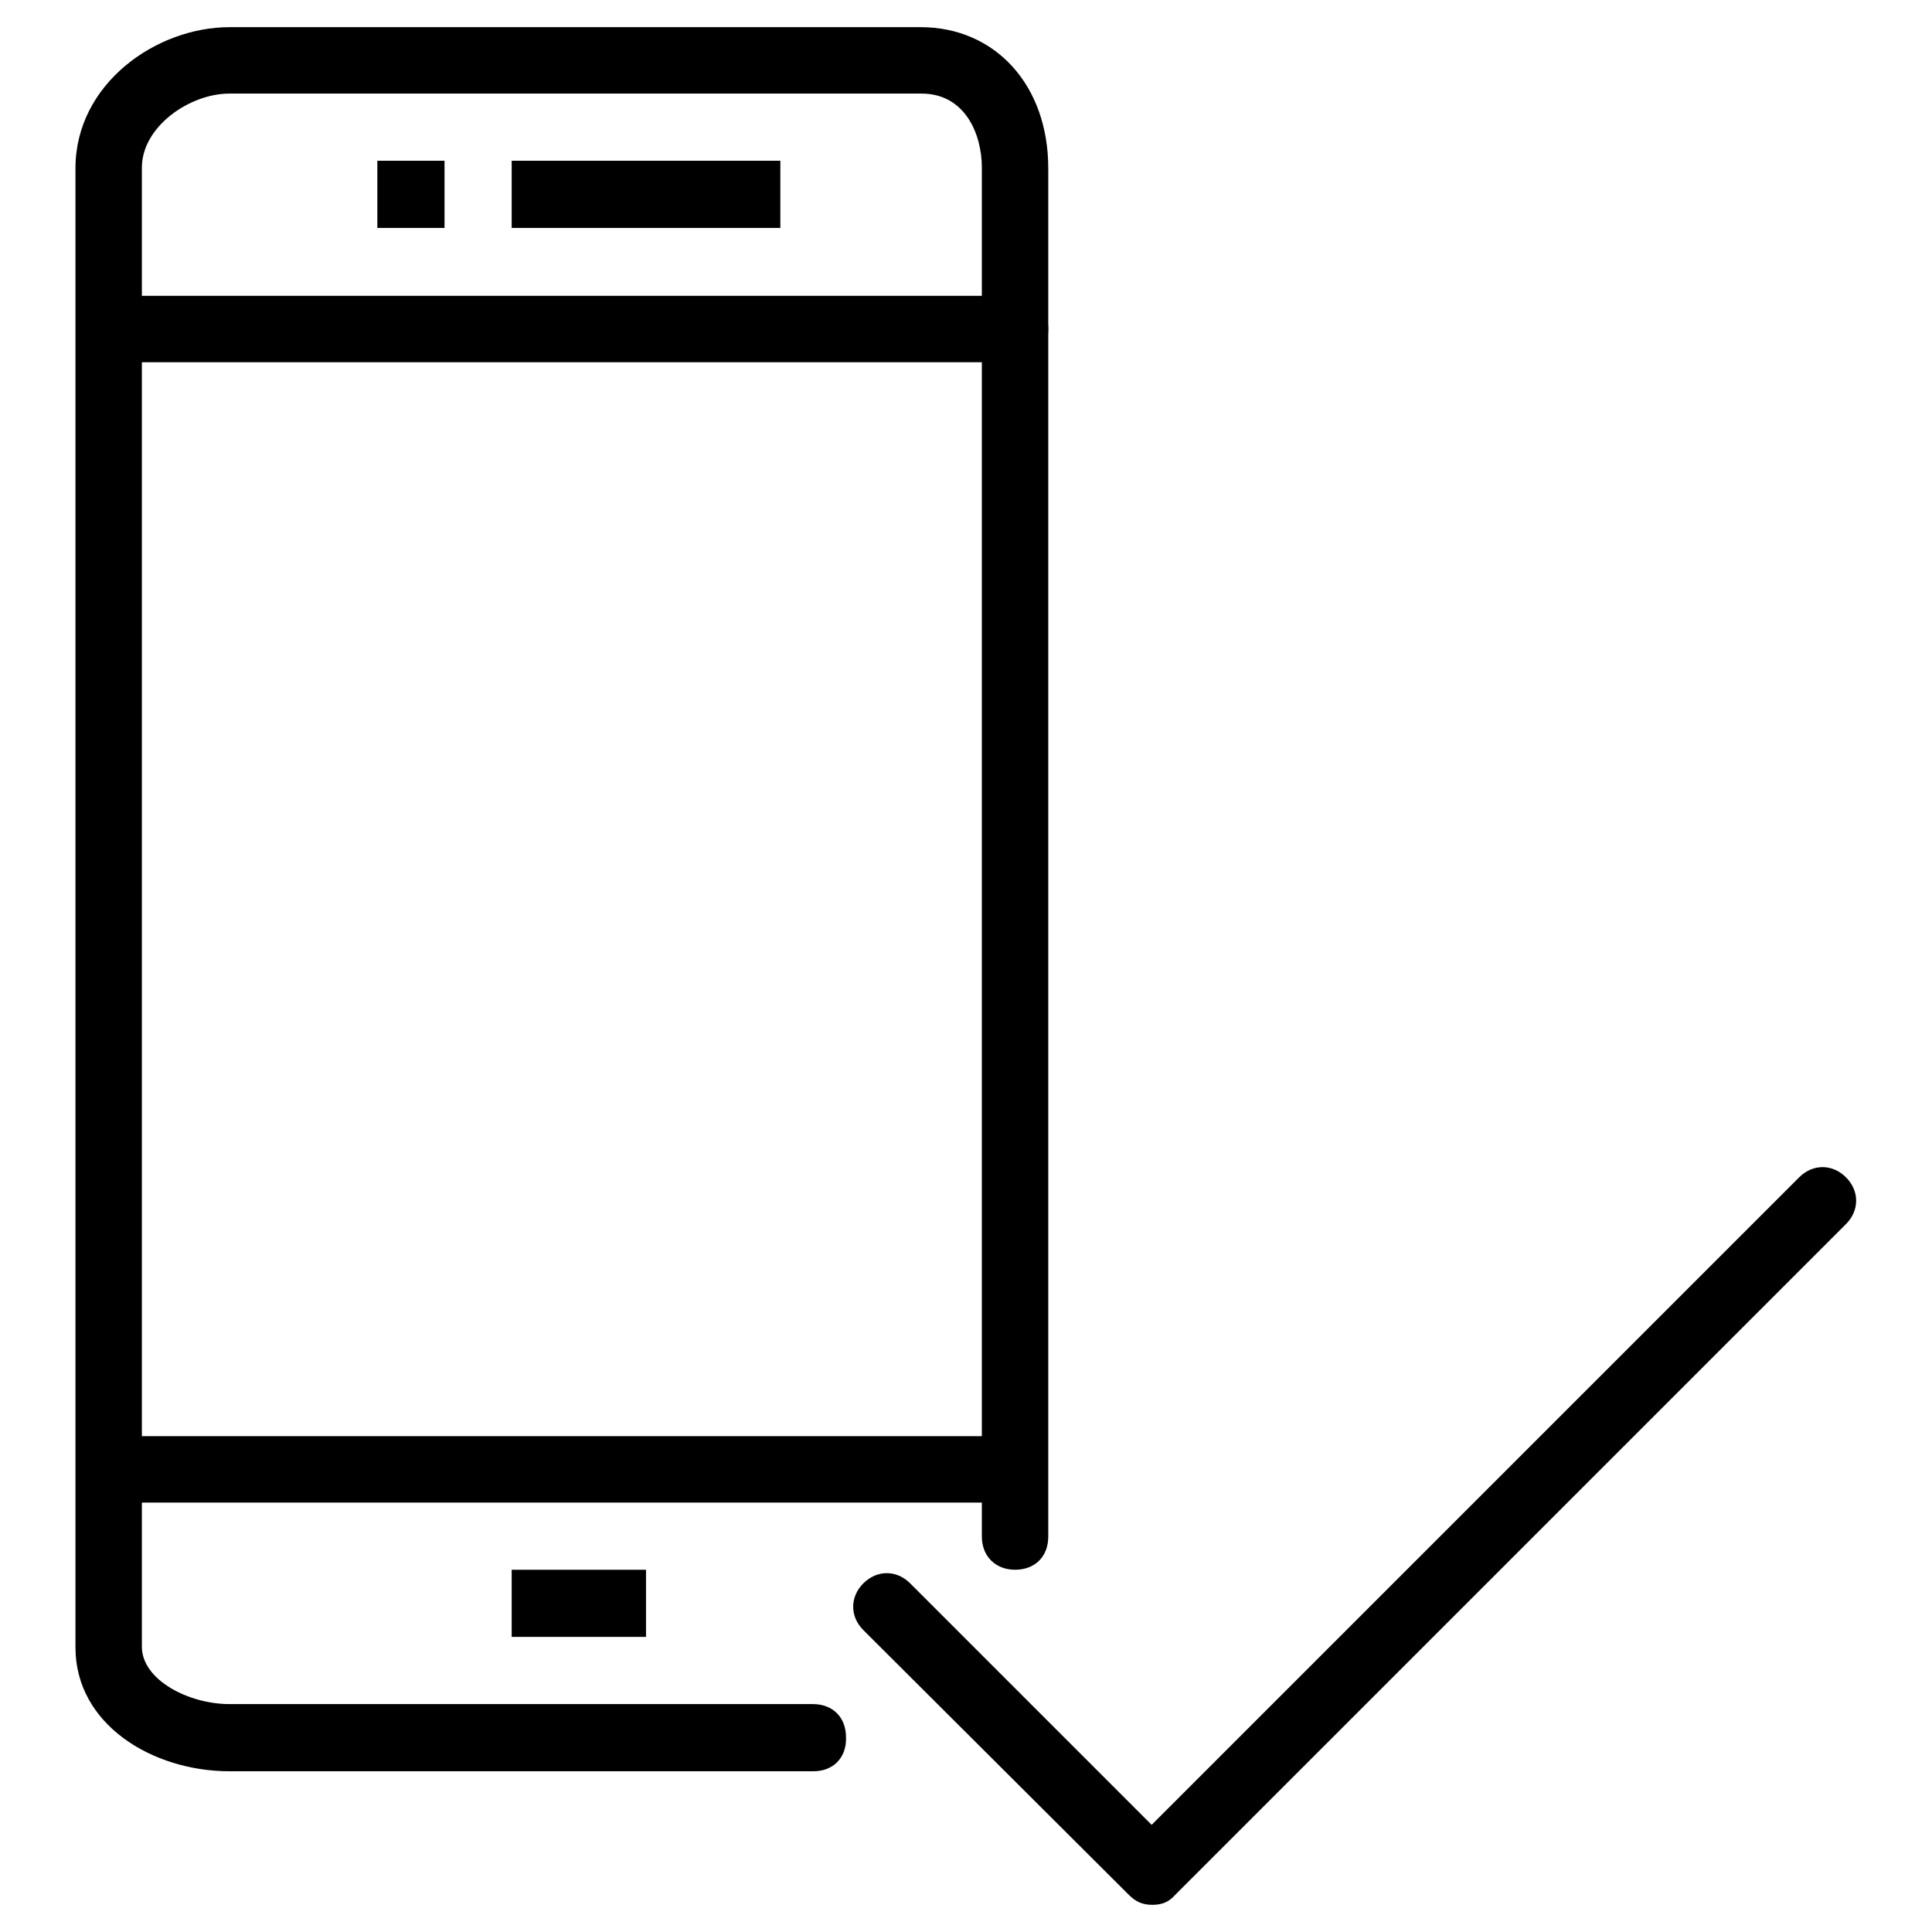
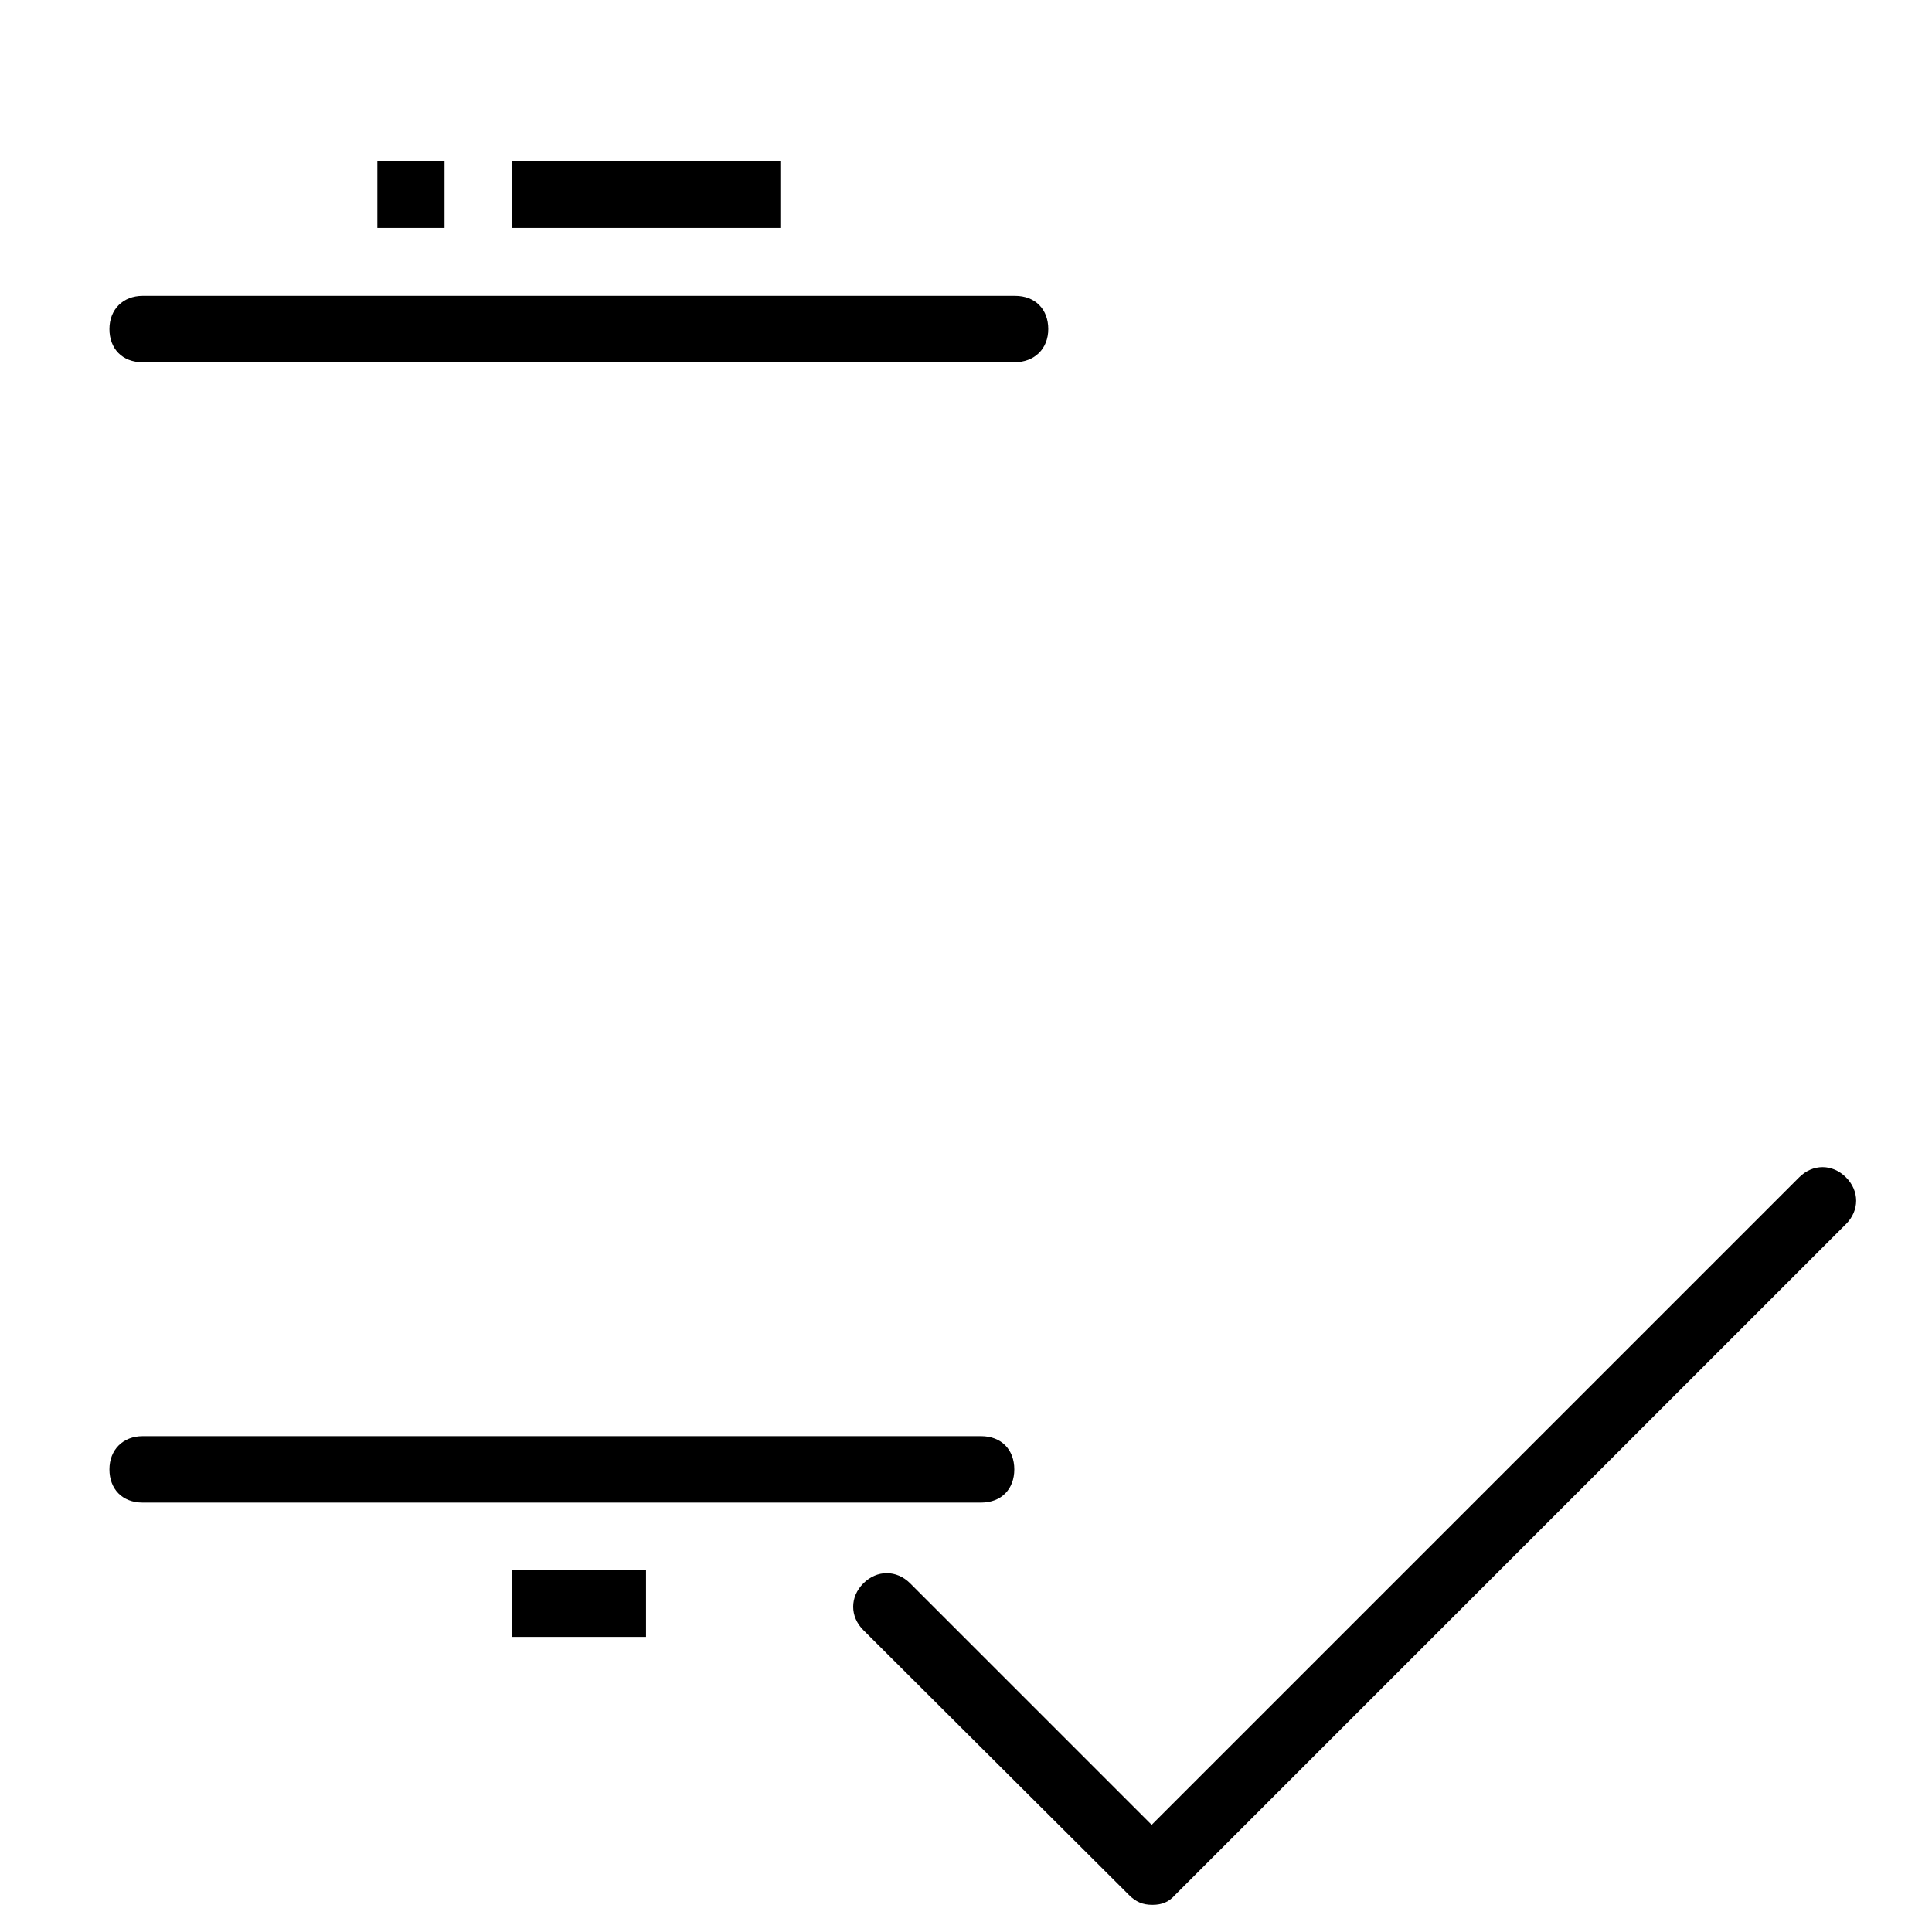
<svg xmlns="http://www.w3.org/2000/svg" version="1.1" x="0px" y="0px" viewBox="0 0 256 256" enable-background="new 0 0 256 256" xml:space="preserve">
  <g>
-     <path fill="#000000" d="M107.8,234.7H30.4c-10.2,0-20.4-6.2-20.4-16.4v-196C10,11.1,20.7,3.6,30.4,3.6H122 c9.8,0,16.9,7.6,16.9,18.7v181.3c0,2.7-1.8,4.4-4.4,4.4s-4.4-1.8-4.4-4.4V22.2c0-4.4-2.2-9.8-8-9.8H30.4c-5.3,0-11.6,4.4-11.6,9.8 v196c0,4.4,6.2,7.6,11.6,7.6h77.3c2.7,0,4.4,1.8,4.4,4.4C112.2,232.9,110.4,234.7,107.8,234.7z" />
    <path fill="#000000" d="M134.4,48H18.9c-2.7,0-4.4-1.8-4.4-4.4s1.8-4.4,4.4-4.4h115.6c2.7,0,4.4,1.8,4.4,4.4S137.1,48,134.4,48z  M130,199.1H18.9c-2.7,0-4.4-1.8-4.4-4.4s1.8-4.4,4.4-4.4H130c2.7,0,4.4,1.8,4.4,4.4S132.7,199.1,130,199.1z M67.8,208h17.8v8.9 H67.8V208z M67.8,21.3h35.6v8.9H67.8V21.3z M50,21.3h8.9v8.9H50V21.3z M152.7,252.4c-1.3,0-2.2-0.4-3.1-1.3L114.4,216 c-1.8-1.8-1.8-4.4,0-6.2c1.8-1.8,4.4-1.8,6.2,0l32,32l85.8-85.8c1.8-1.8,4.4-1.8,6.2,0c1.8,1.8,1.8,4.4,0,6.2l-88.9,88.9 C154.9,252,154,252.4,152.7,252.4z" />
  </g>
</svg>